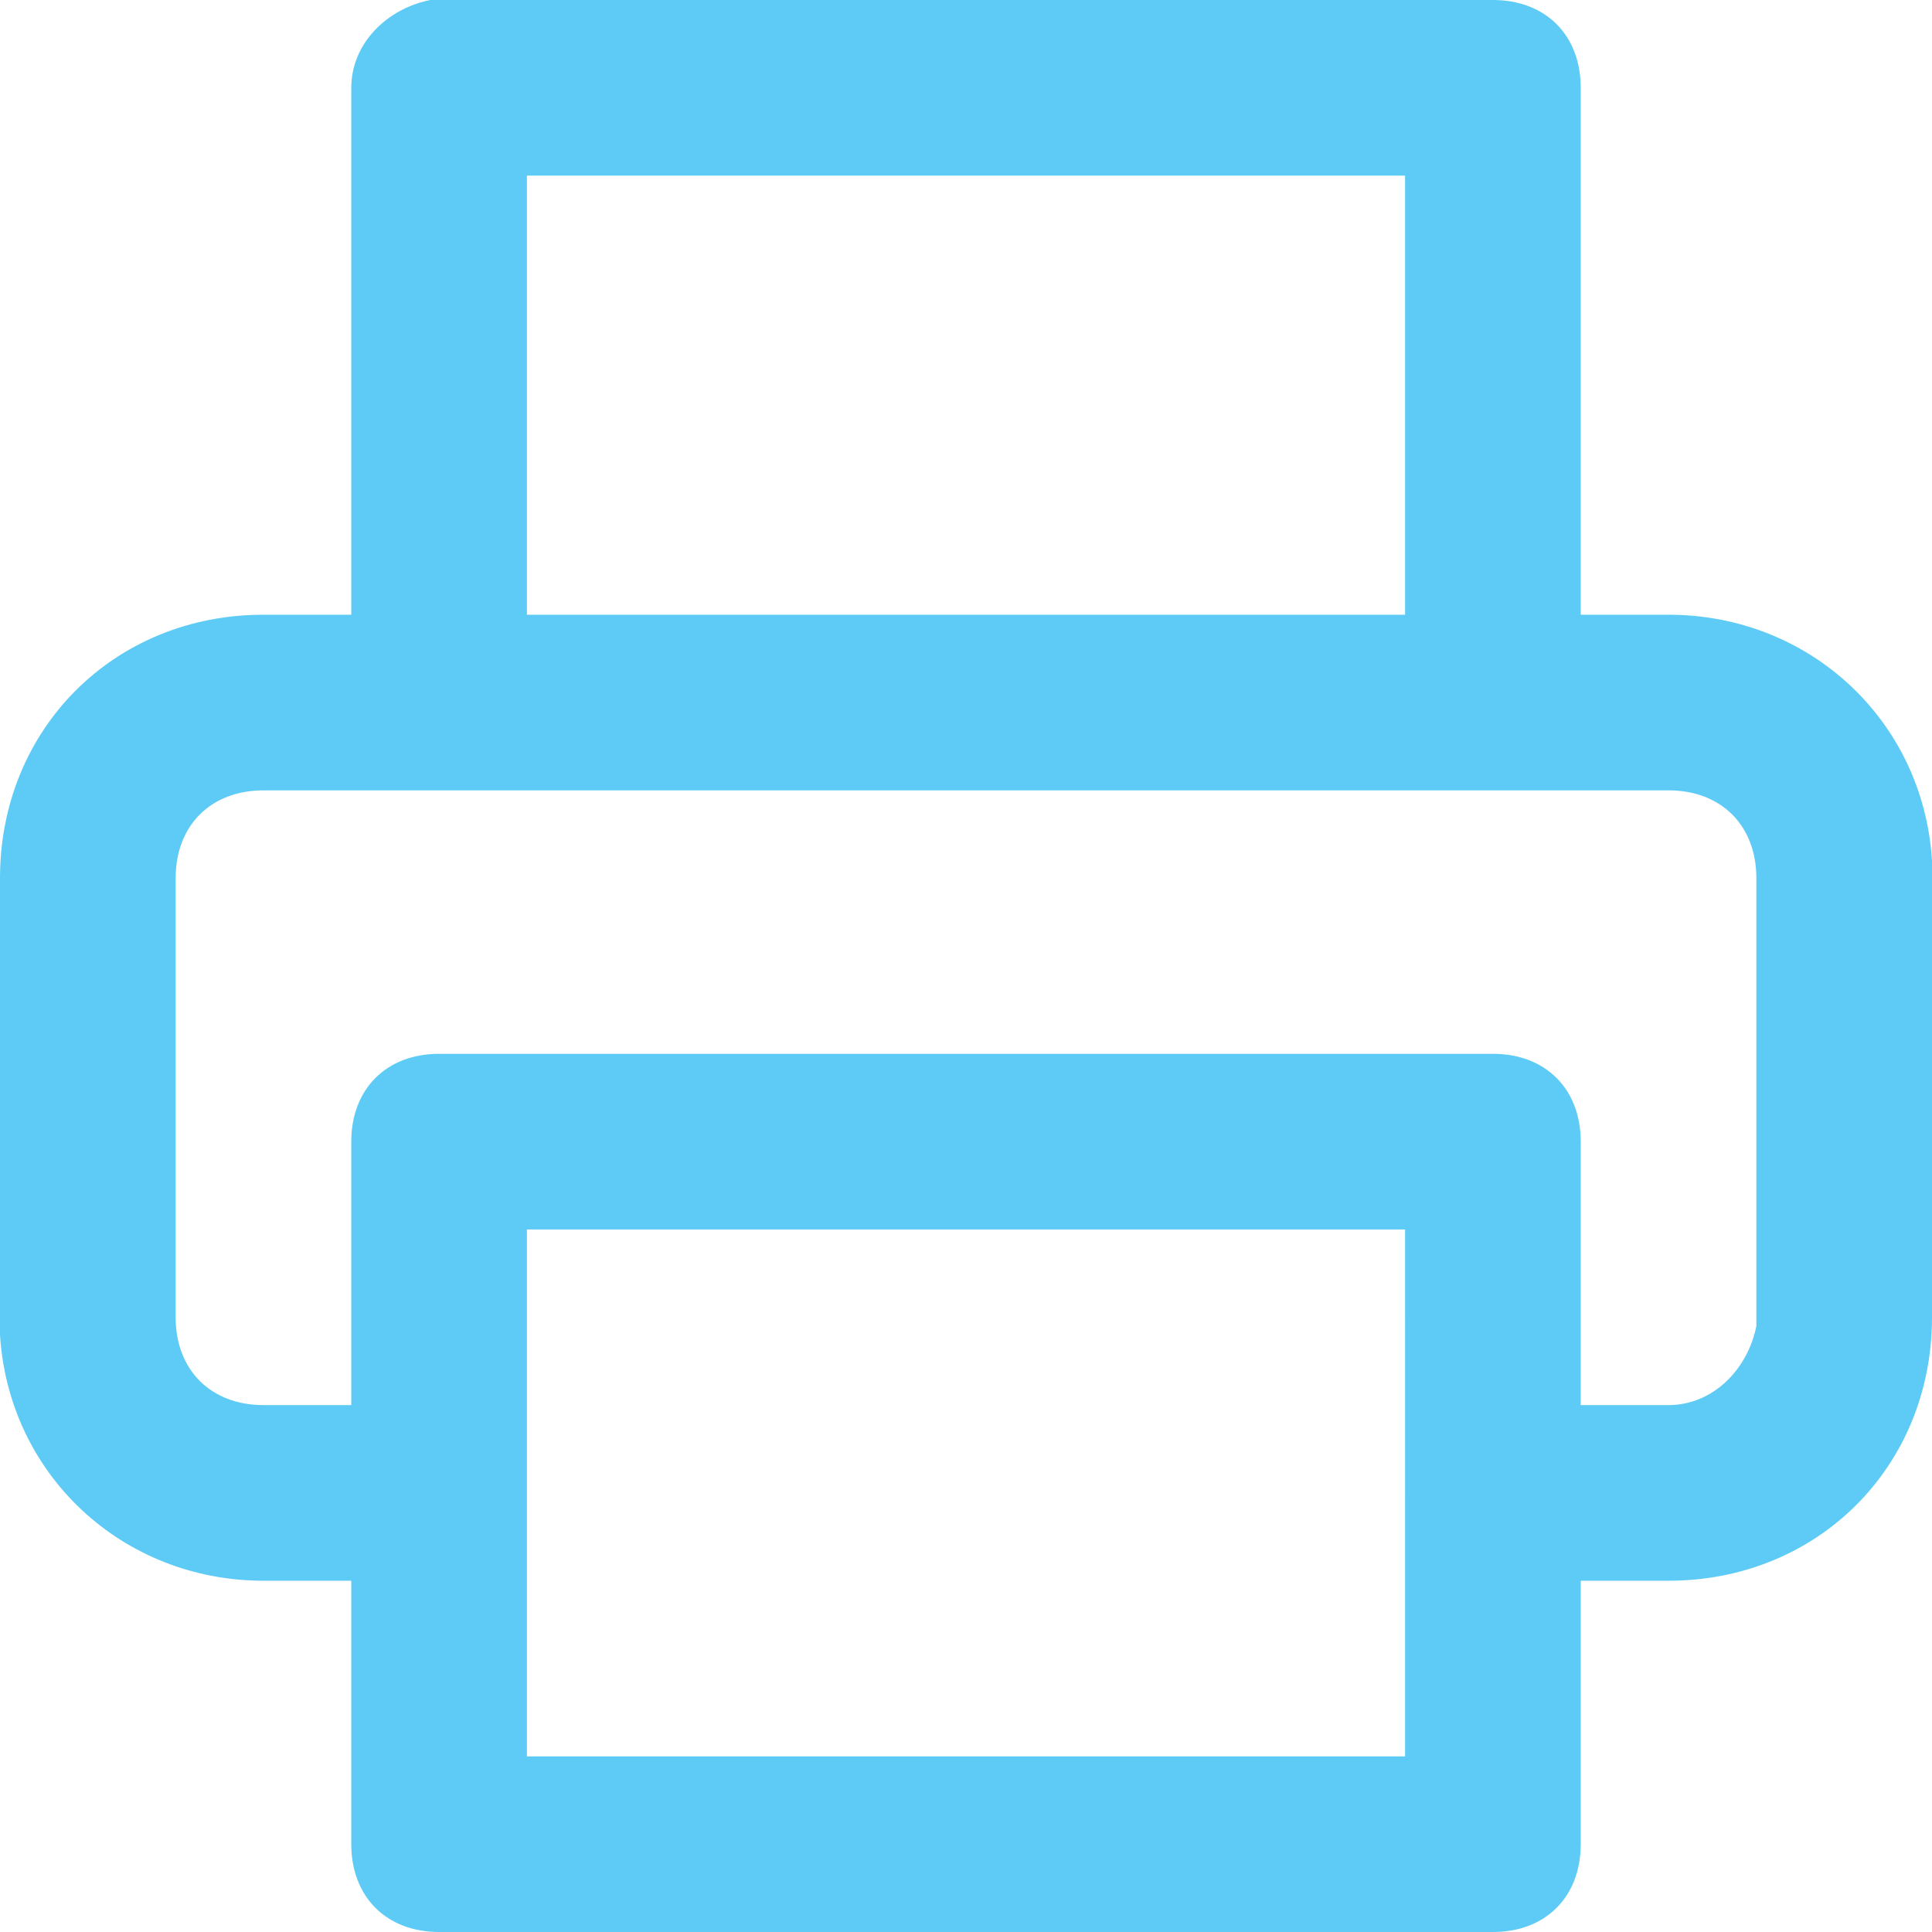
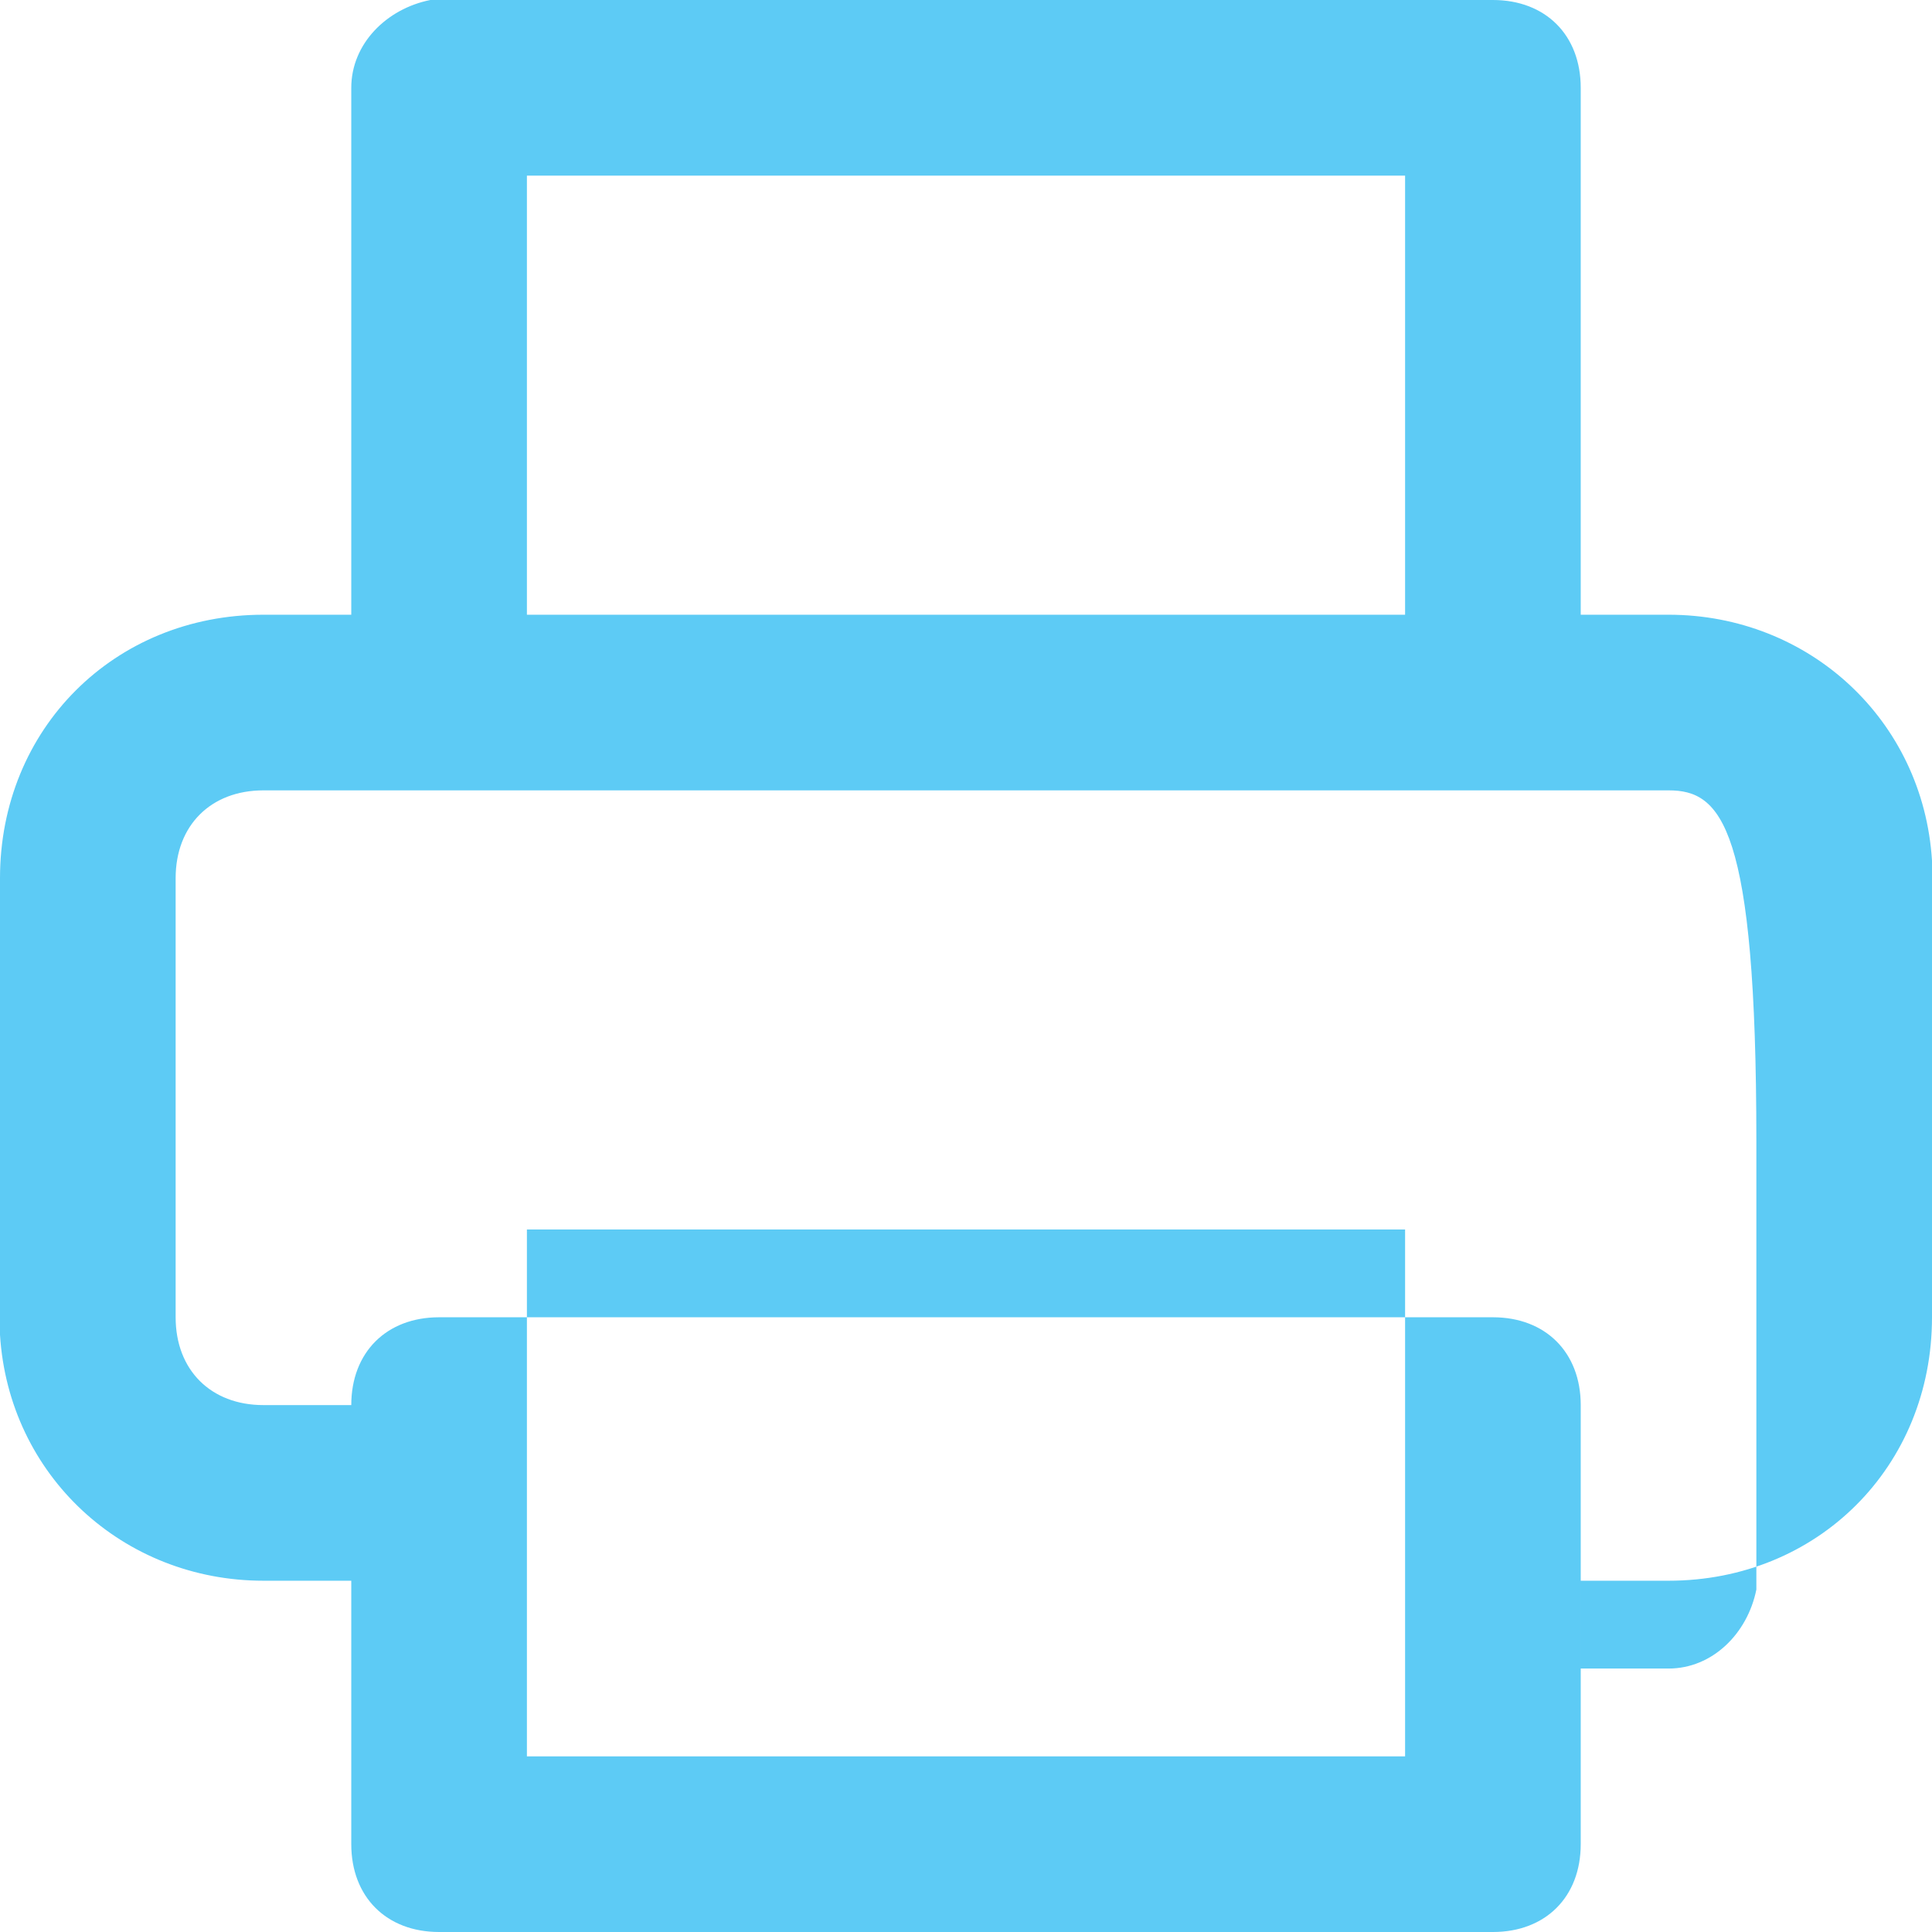
<svg xmlns="http://www.w3.org/2000/svg" version="1.1" id="Layer_1" x="0px" y="0px" viewBox="0 0 22 22" style="enable-background:new 0 0 22 22;" xml:space="preserve">
  <style type="text/css">
	.st0{fill-rule:evenodd;clip-rule:evenodd;fill:#5DCBF5;}
</style>
  <title>printer</title>
  <desc>Created with Sketch.</desc>
  <g id="Page-1">
    <g id="contact-mobile" transform="translate(-280, -322)">
      <g id="printer" transform="translate(279, 321)">
        <g>
-           <path id="path-1_2_" class="st0" d="M18,1c0.6,0,1,0.4,1,1l0,0v6h1c1.6,0,2.9,1.2,3,2.8l0,0.2v5c0,1.7-1.3,3-3,3l0,0h-1v3      c0,0.6-0.4,1-1,1H6c-0.6,0-1-0.4-1-1v-3H4c-1.6,0-2.9-1.2-3-2.8L1,16v-5c0-1.7,1.3-3,3-3l0,0h1V2c0-0.5,0.4-0.9,0.9-1L6,1H18z       M17,15H7v6h10V15z M20,10H4c-0.6,0-1,0.4-1,1l0,0v5c0,0.6,0.4,1,1,1l0,0h1v-3c0-0.6,0.4-1,1-1h12c0.6,0,1,0.4,1,1v3h1      c0.5,0,0.9-0.4,1-0.9l0-0.1v-5C21,10.4,20.6,10,20,10L20,10z M17,3H7v5h10V3z" />
+           <path id="path-1_2_" class="st0" d="M18,1c0.6,0,1,0.4,1,1l0,0v6h1c1.6,0,2.9,1.2,3,2.8l0,0.2v5c0,1.7-1.3,3-3,3l0,0h-1v3      c0,0.6-0.4,1-1,1H6c-0.6,0-1-0.4-1-1v-3H4c-1.6,0-2.9-1.2-3-2.8L1,16v-5c0-1.7,1.3-3,3-3l0,0h1V2c0-0.5,0.4-0.9,0.9-1L6,1H18z       M17,15H7v6h10V15z M20,10H4c-0.6,0-1,0.4-1,1l0,0v5c0,0.6,0.4,1,1,1l0,0h1c0-0.6,0.4-1,1-1h12c0.6,0,1,0.4,1,1v3h1      c0.5,0,0.9-0.4,1-0.9l0-0.1v-5C21,10.4,20.6,10,20,10L20,10z M17,3H7v5h10V3z" />
        </g>
      </g>
    </g>
  </g>
</svg>